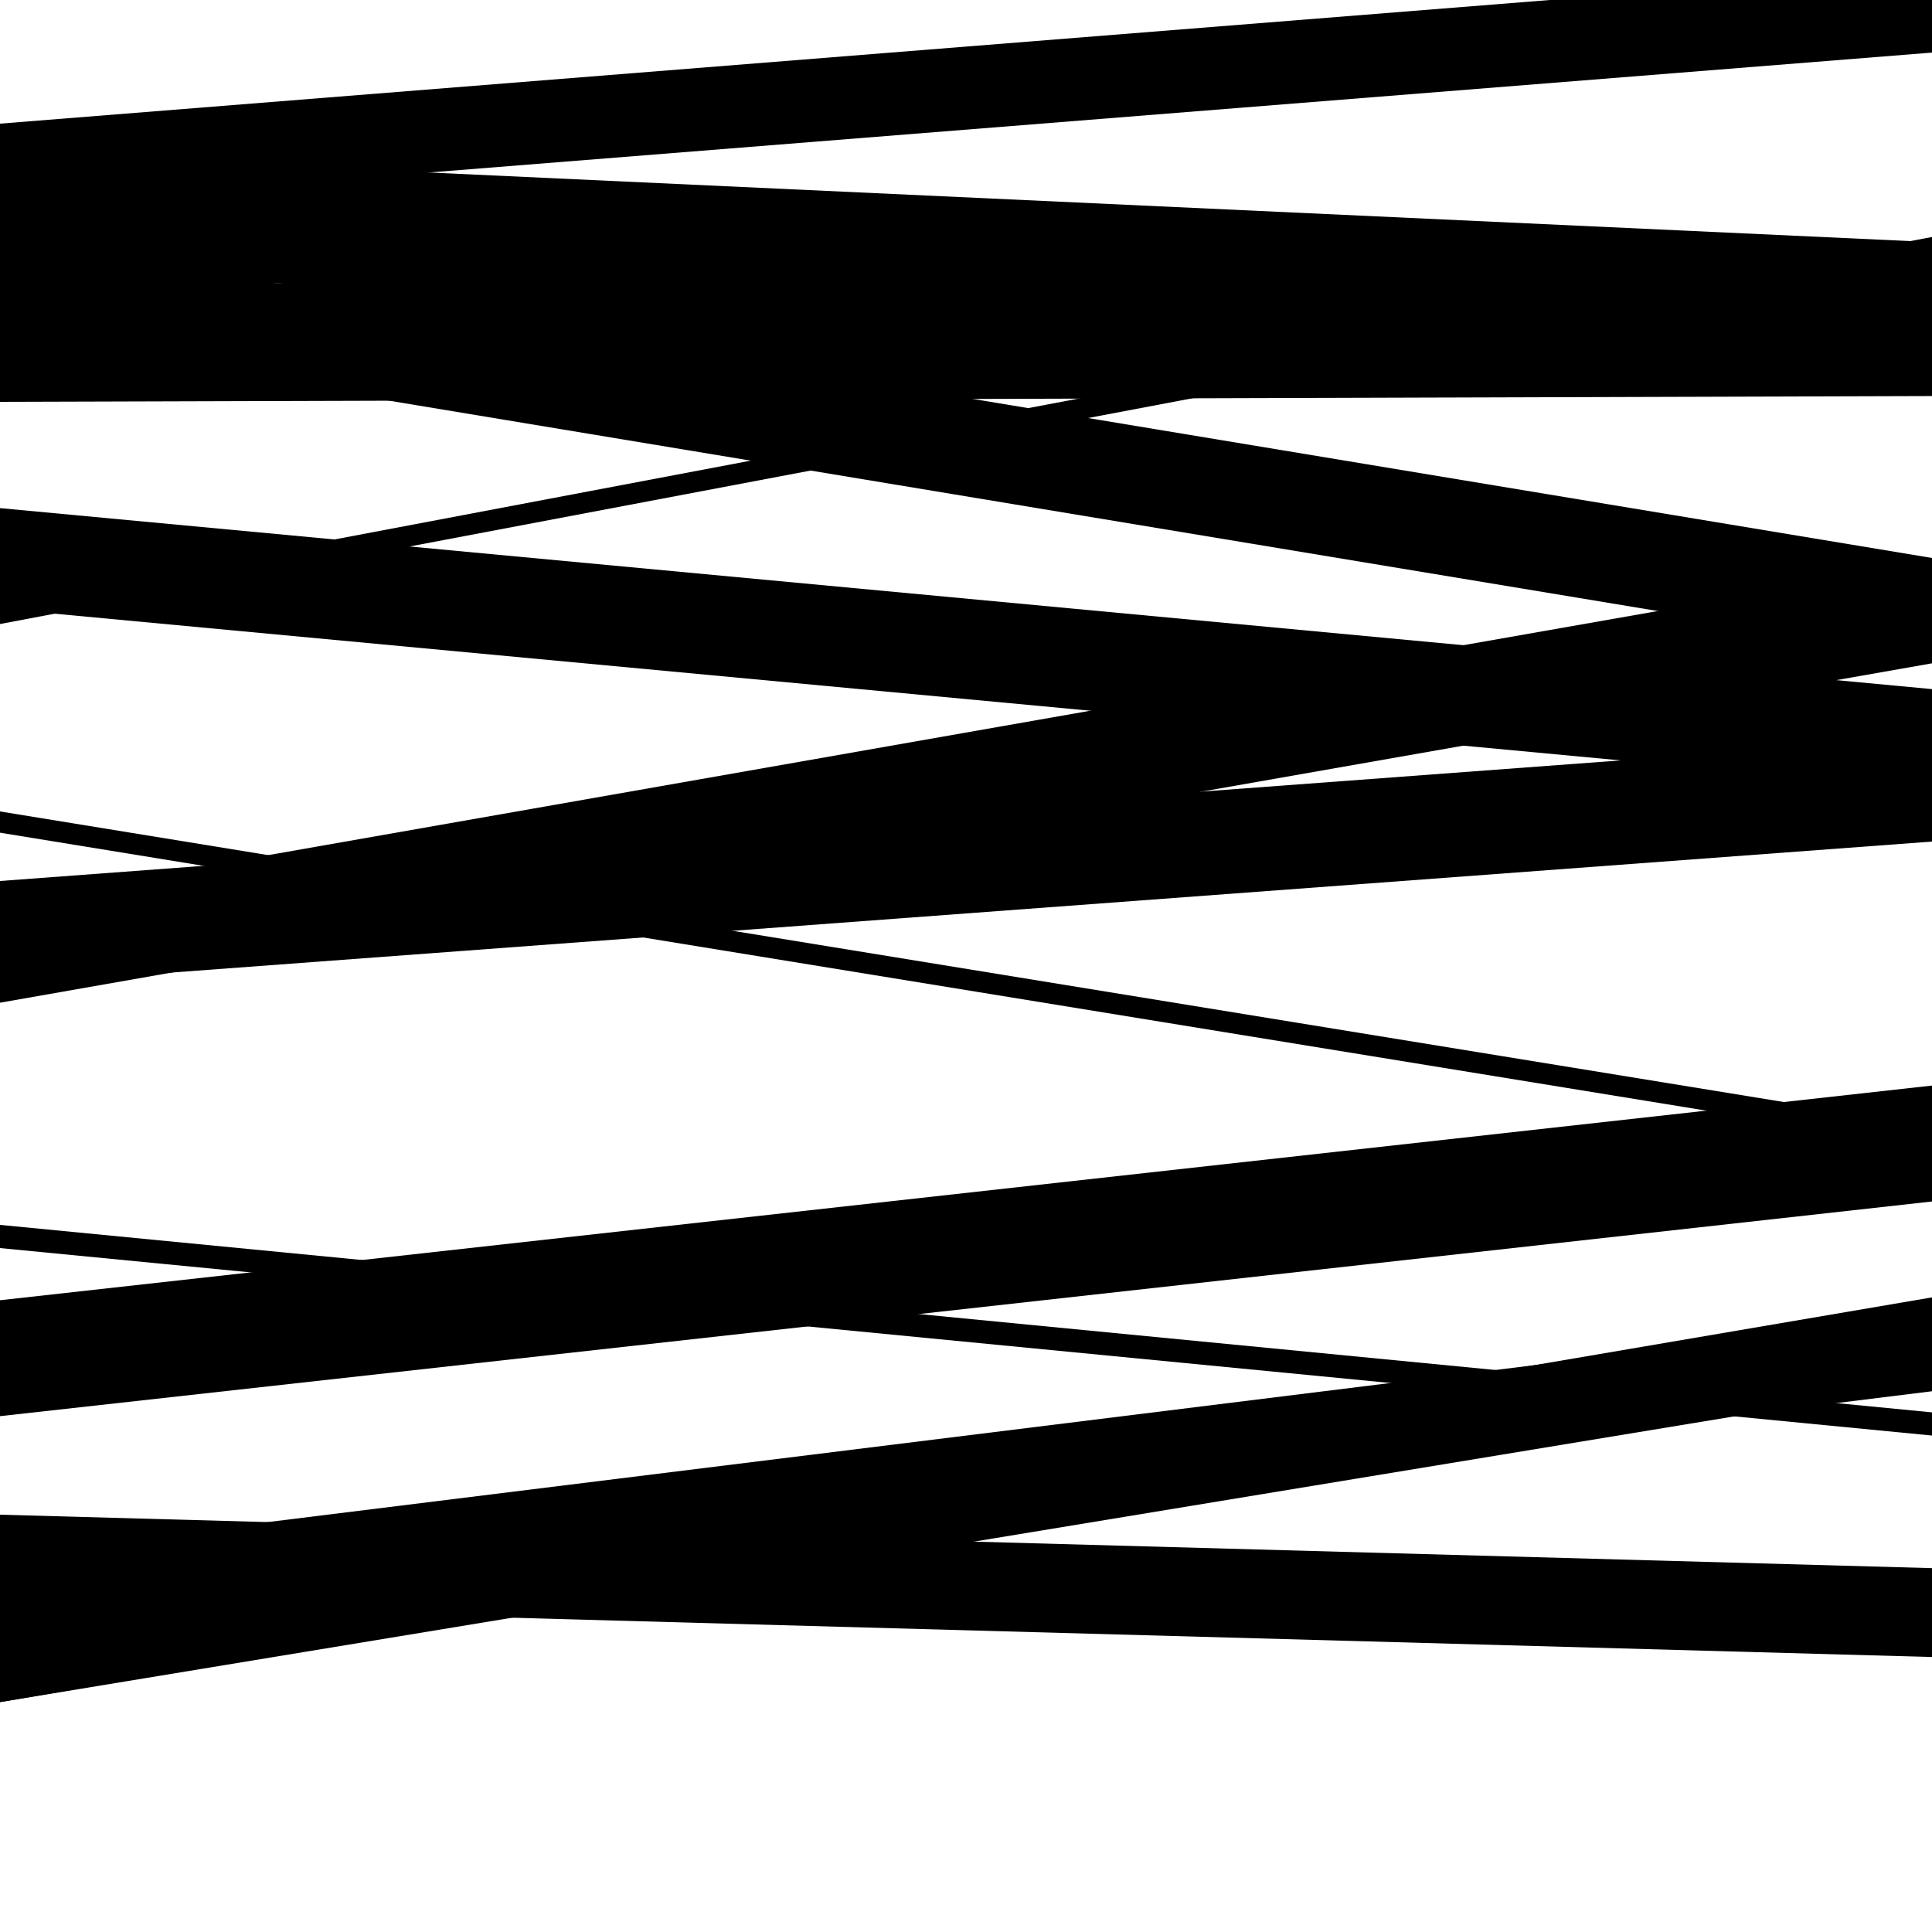
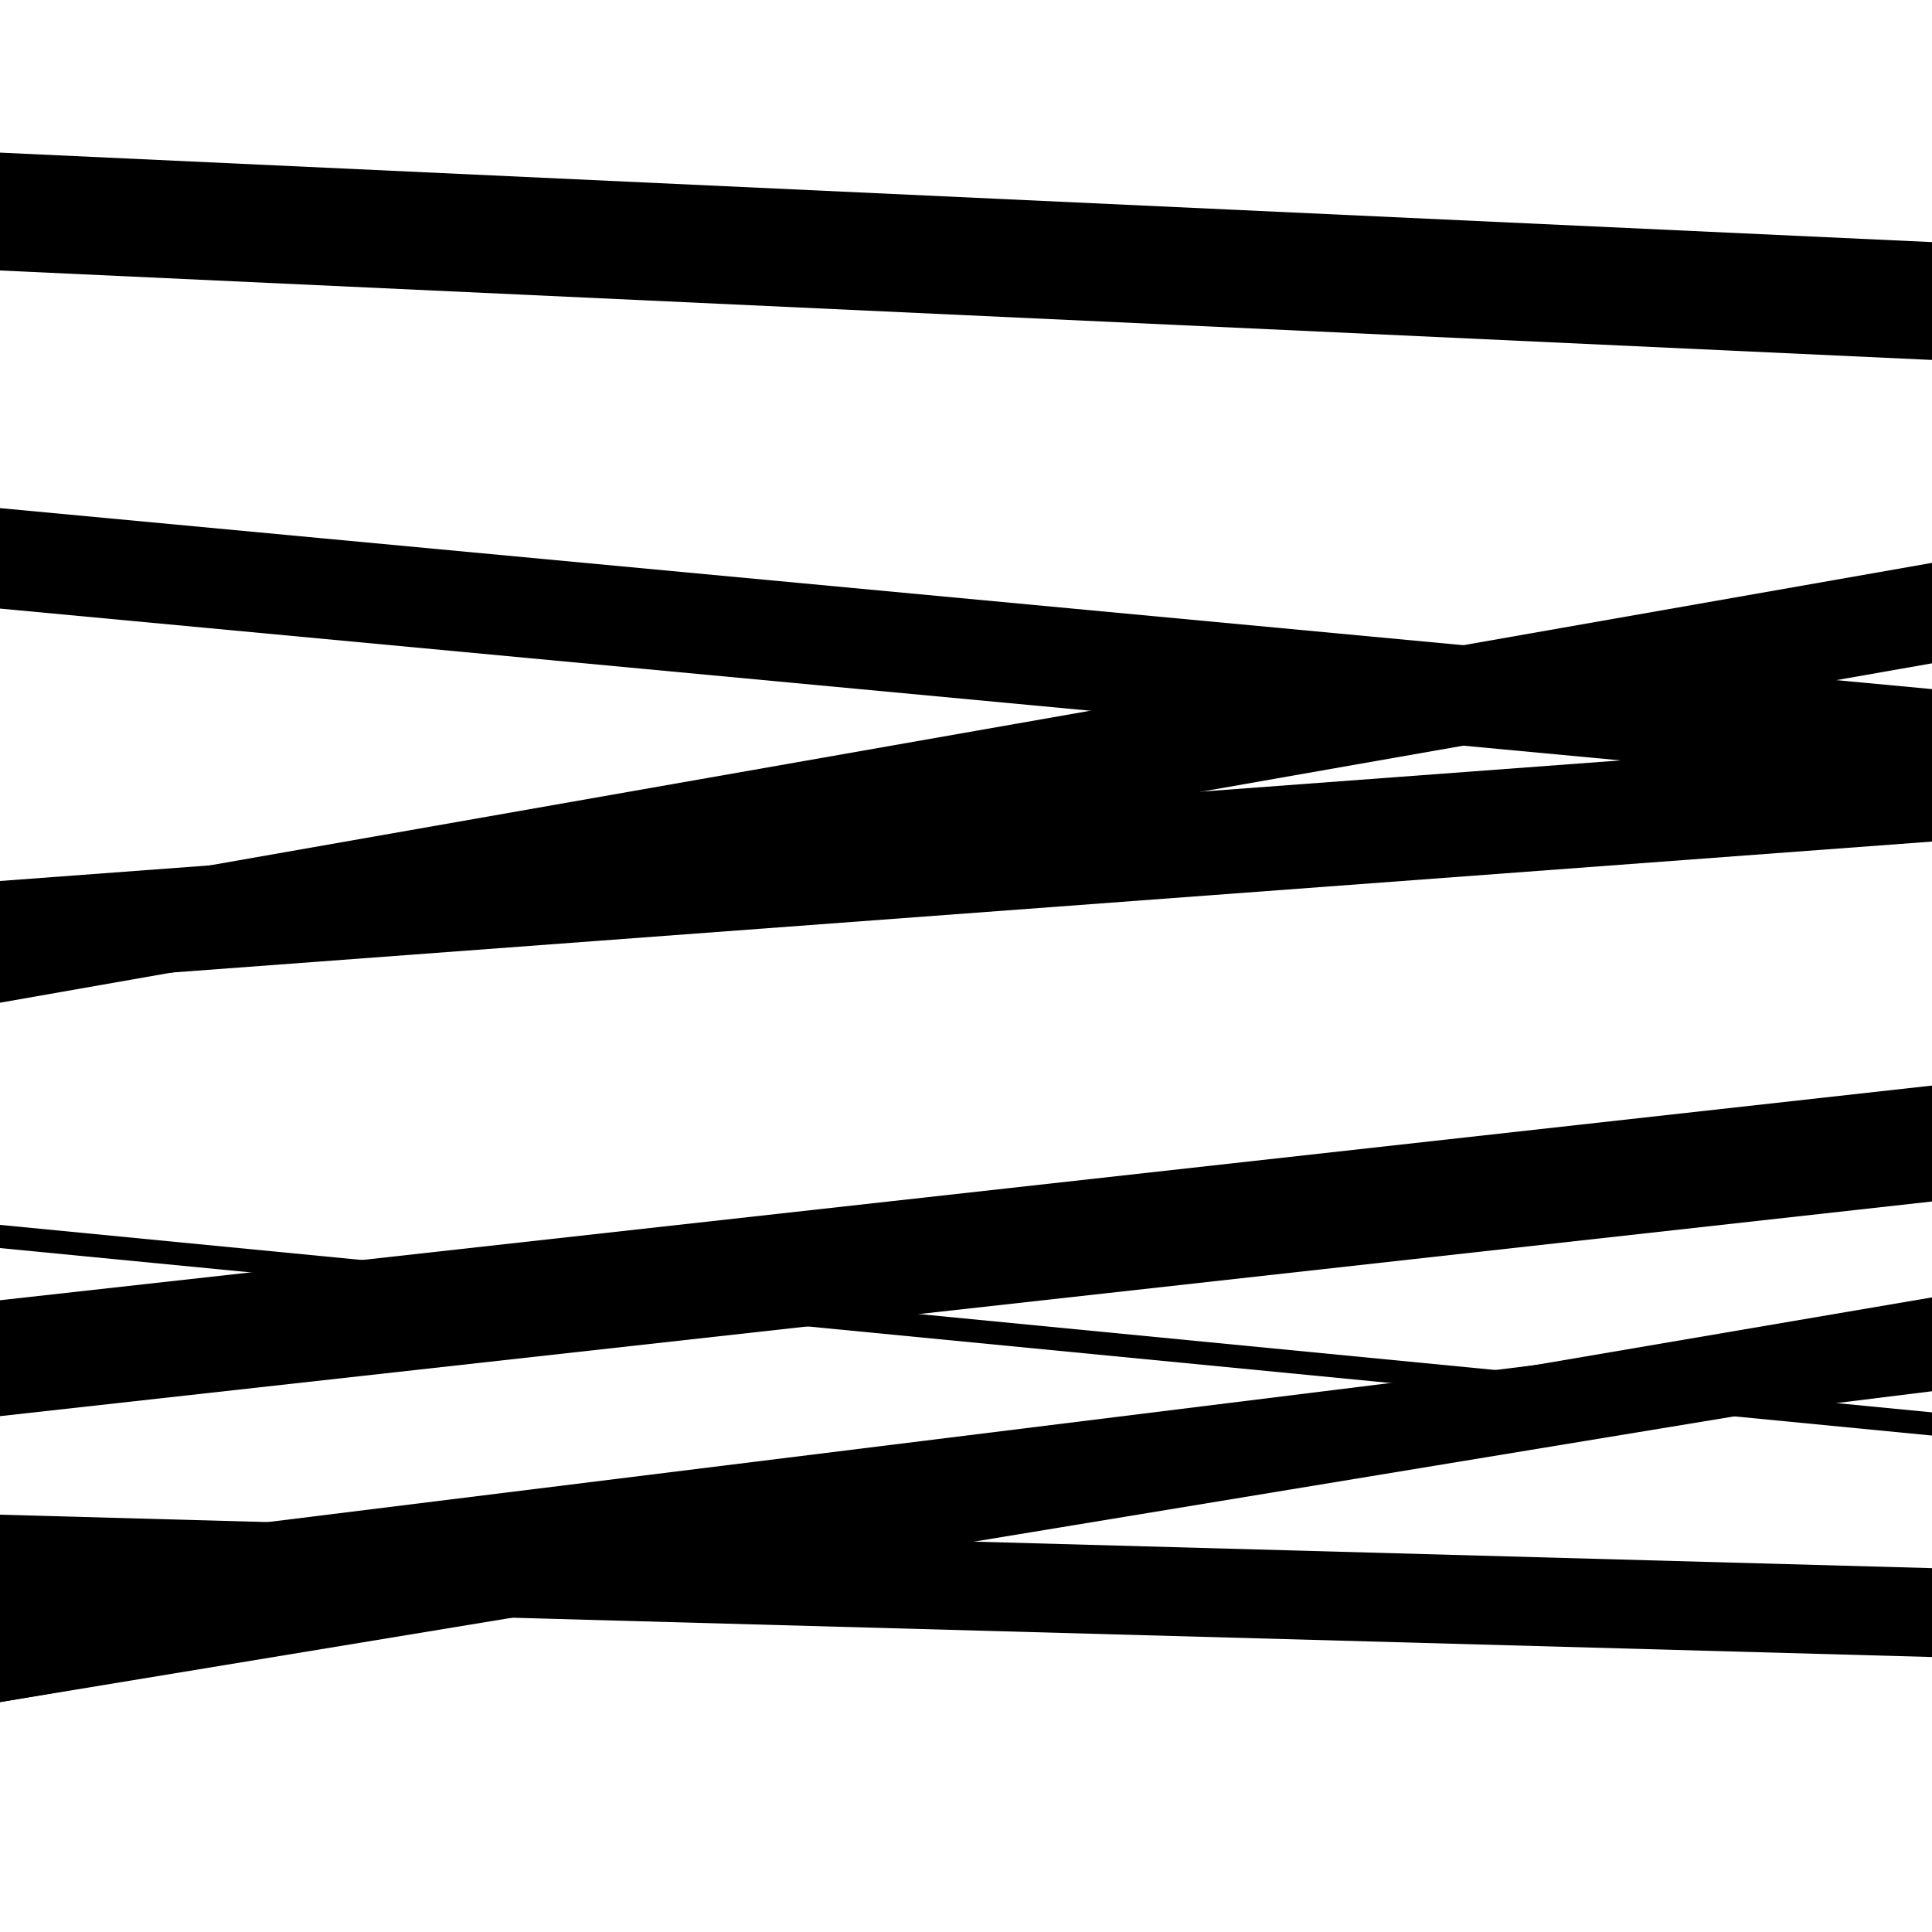
<svg xmlns="http://www.w3.org/2000/svg" viewBox="0 0 1000 1000" height="1000" width="1000">
  <rect x="0" y="0" width="1000" height="1000" fill="#ffffff" />
  <path opacity="0.8" d="M 0 844 L 1000 720.108 L 1000 681.108 L 0 805 Z" fill="hsl(2, 15%, 50%)" />
-   <path opacity="0.8" d="M 0 174 L 1000 339.805 L 1000 288.805 L 0 123 Z" fill="hsl(7, 25%, 70%)" />
-   <path opacity="0.8" d="M 0 323 L 1000 133.666 L 1000 122.666 L 0 312 Z" fill="hsl(12, 30%, 90%)" />
  <path opacity="0.8" d="M 0 646 L 1000 743.037 L 1000 731.037 L 0 634 Z" fill="hsl(357, 10%, 30%)" />
  <path opacity="0.8" d="M 0 881 L 1000 710.524 L 1000 671.524 L 0 842 Z" fill="hsl(2, 15%, 50%)" />
-   <path opacity="0.8" d="M 0 107 L 1000 27.218 L 1000 -15.782 L 0 64 Z" fill="hsl(7, 25%, 70%)" />
  <path opacity="0.8" d="M 0 315 L 1000 408.68 L 1000 356.68 L 0 263 Z" fill="hsl(12, 30%, 90%)" />
  <path opacity="0.8" d="M 0 510 L 1000 435.593 L 1000 381.593 L 0 456 Z" fill="hsl(357, 10%, 30%)" />
-   <path opacity="0.8" d="M 0 733 L 1000 621.888 L 1000 561.888 L 0 673 Z" fill="hsl(2, 15%, 50%)" />
+   <path opacity="0.8" d="M 0 733 L 1000 621.888 L 1000 561.888 L 0 673 " fill="hsl(2, 15%, 50%)" />
  <path opacity="0.8" d="M 0 881 L 1000 716.25 L 1000 690.25 L 0 855 Z" fill="hsl(7, 25%, 70%)" />
-   <path opacity="0.8" d="M 0 208 L 1000 204.991 L 1000 143.991 L 0 147 Z" fill="hsl(12, 30%, 90%)" />
  <path opacity="0.8" d="M 0 519 L 1000 343.338 L 1000 291.338 L 0 467 Z" fill="hsl(357, 10%, 30%)" />
  <path opacity="0.8" d="M 0 830 L 1000 857.671 L 1000 811.671 L 0 784 Z" fill="hsl(2, 15%, 50%)" />
  <path opacity="0.8" d="M 0 140 L 1000 186.311 L 1000 125.311 L 0 79 Z" fill="hsl(7, 25%, 70%)" />
-   <path opacity="0.8" d="M 0 431 L 1000 593.901 L 1000 582.901 L 0 420 Z" fill="hsl(12, 30%, 90%)" />
</svg>